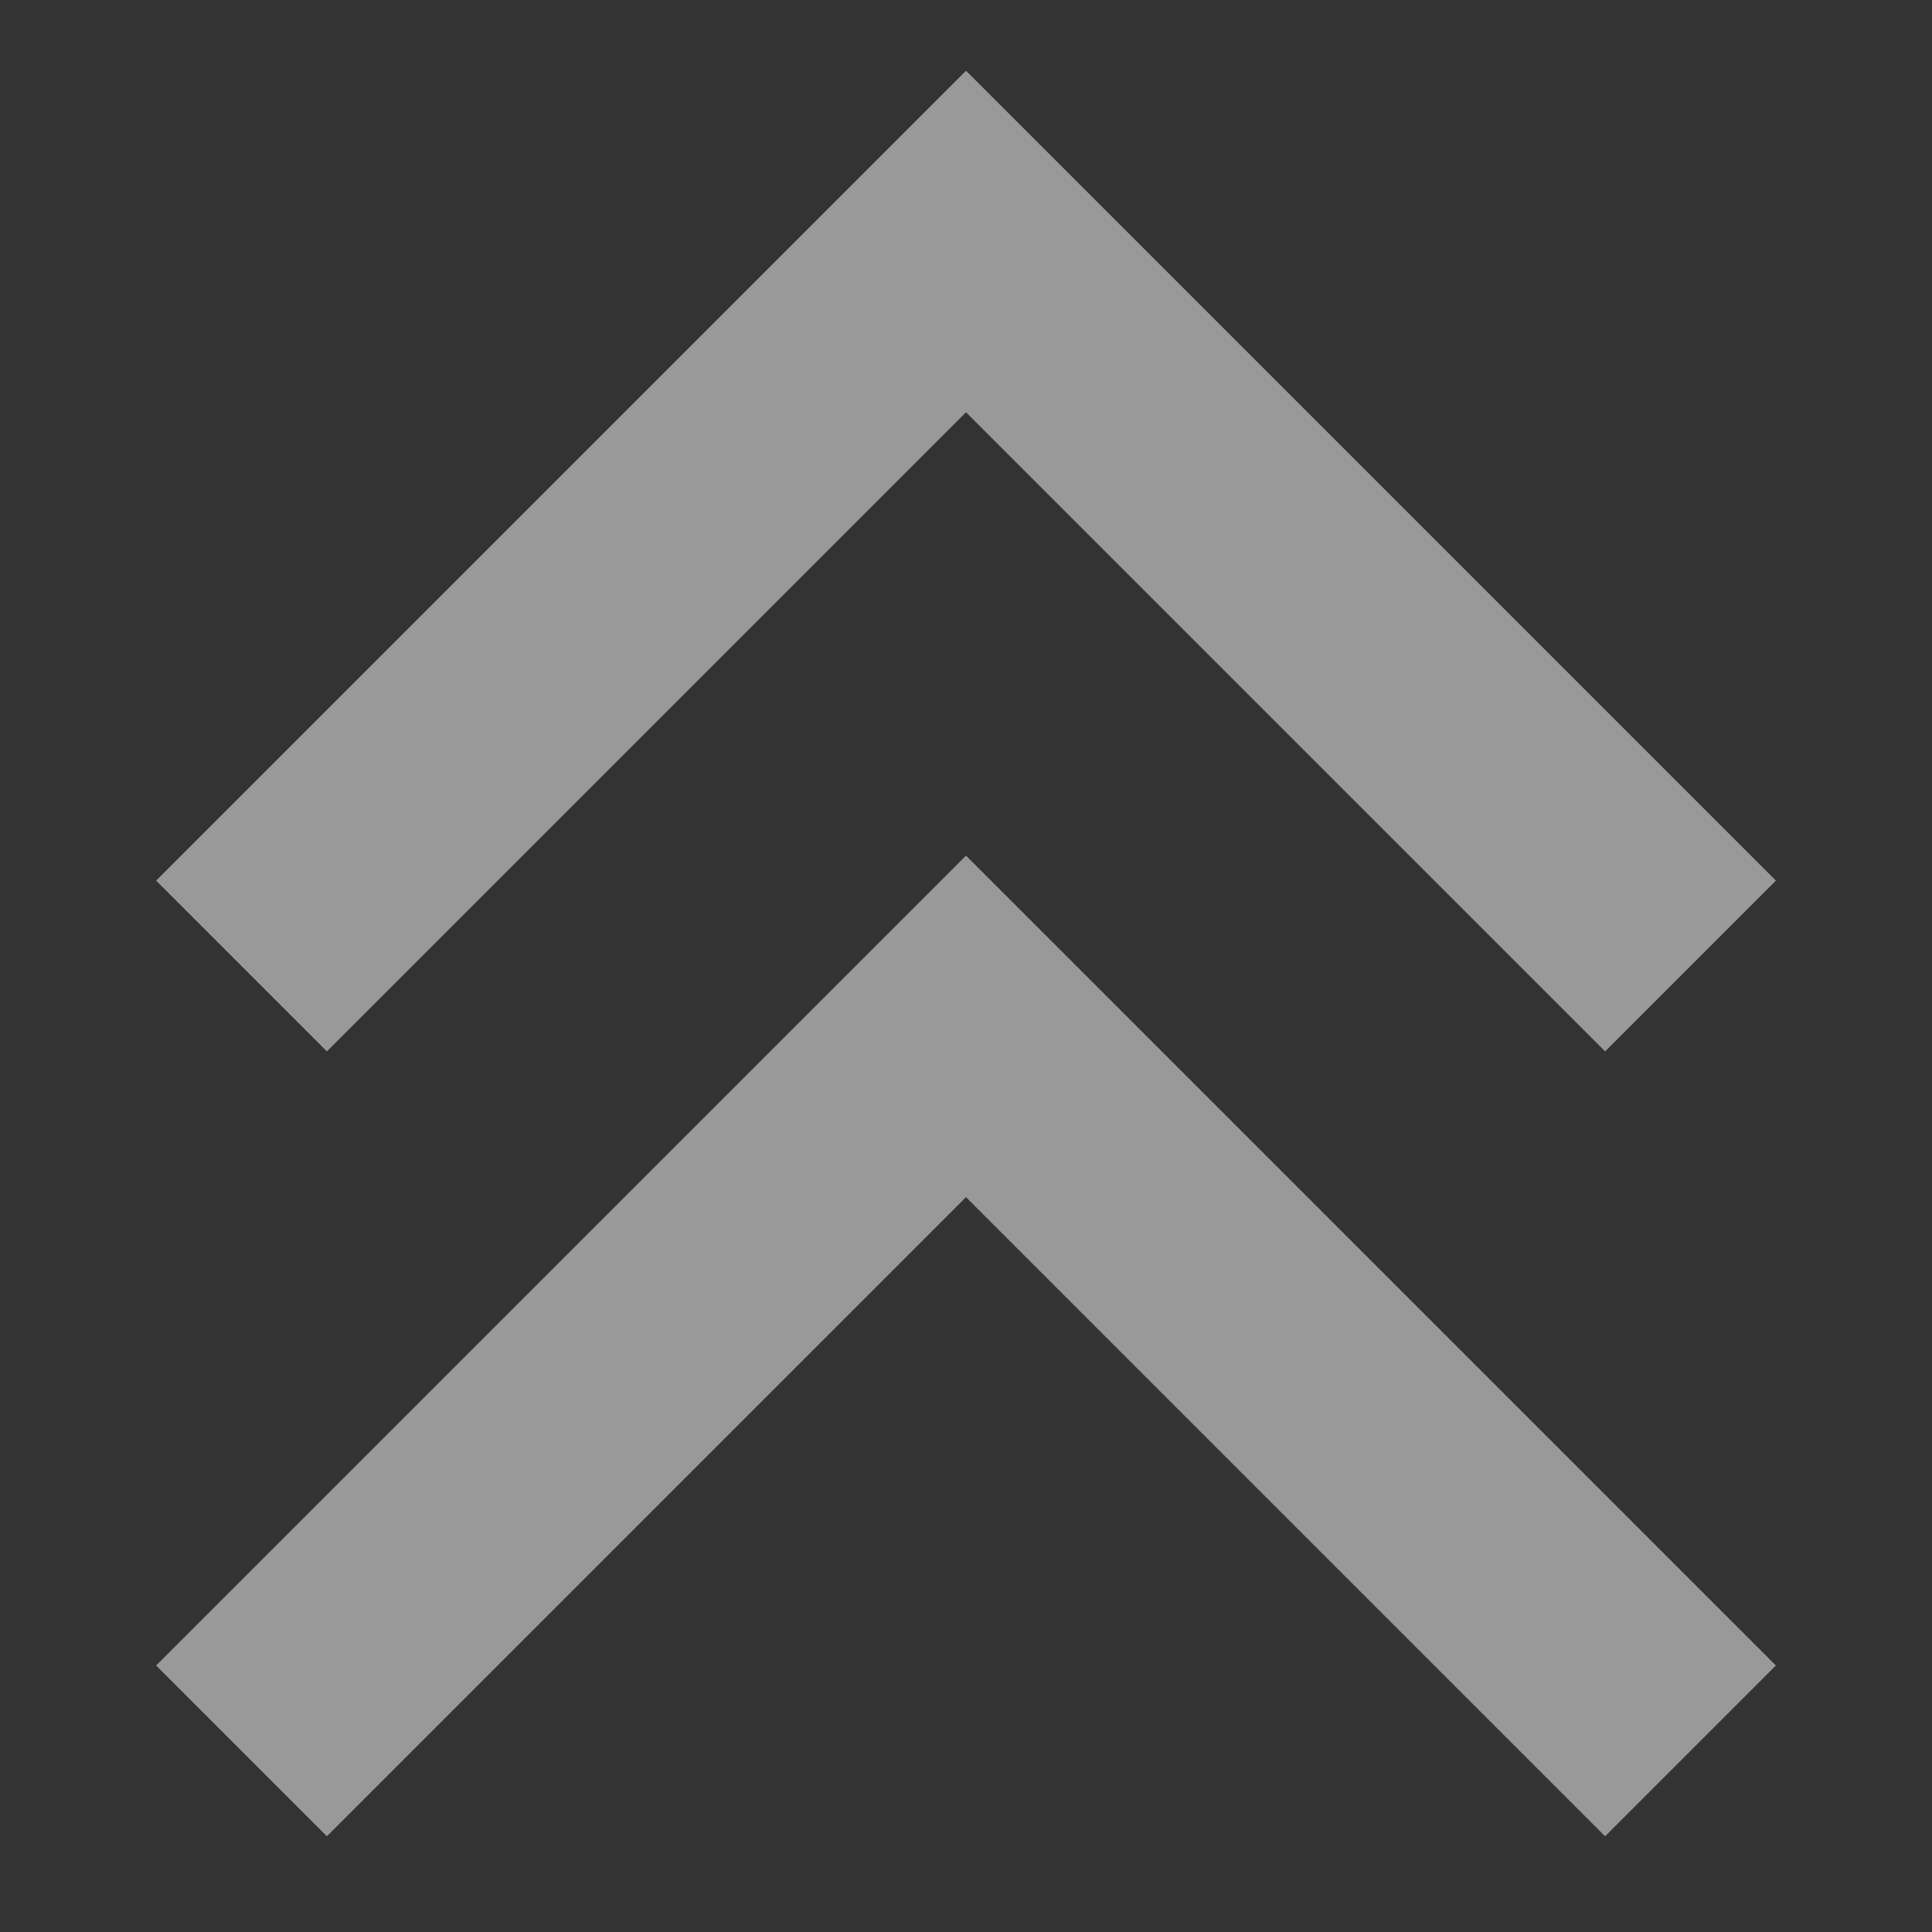
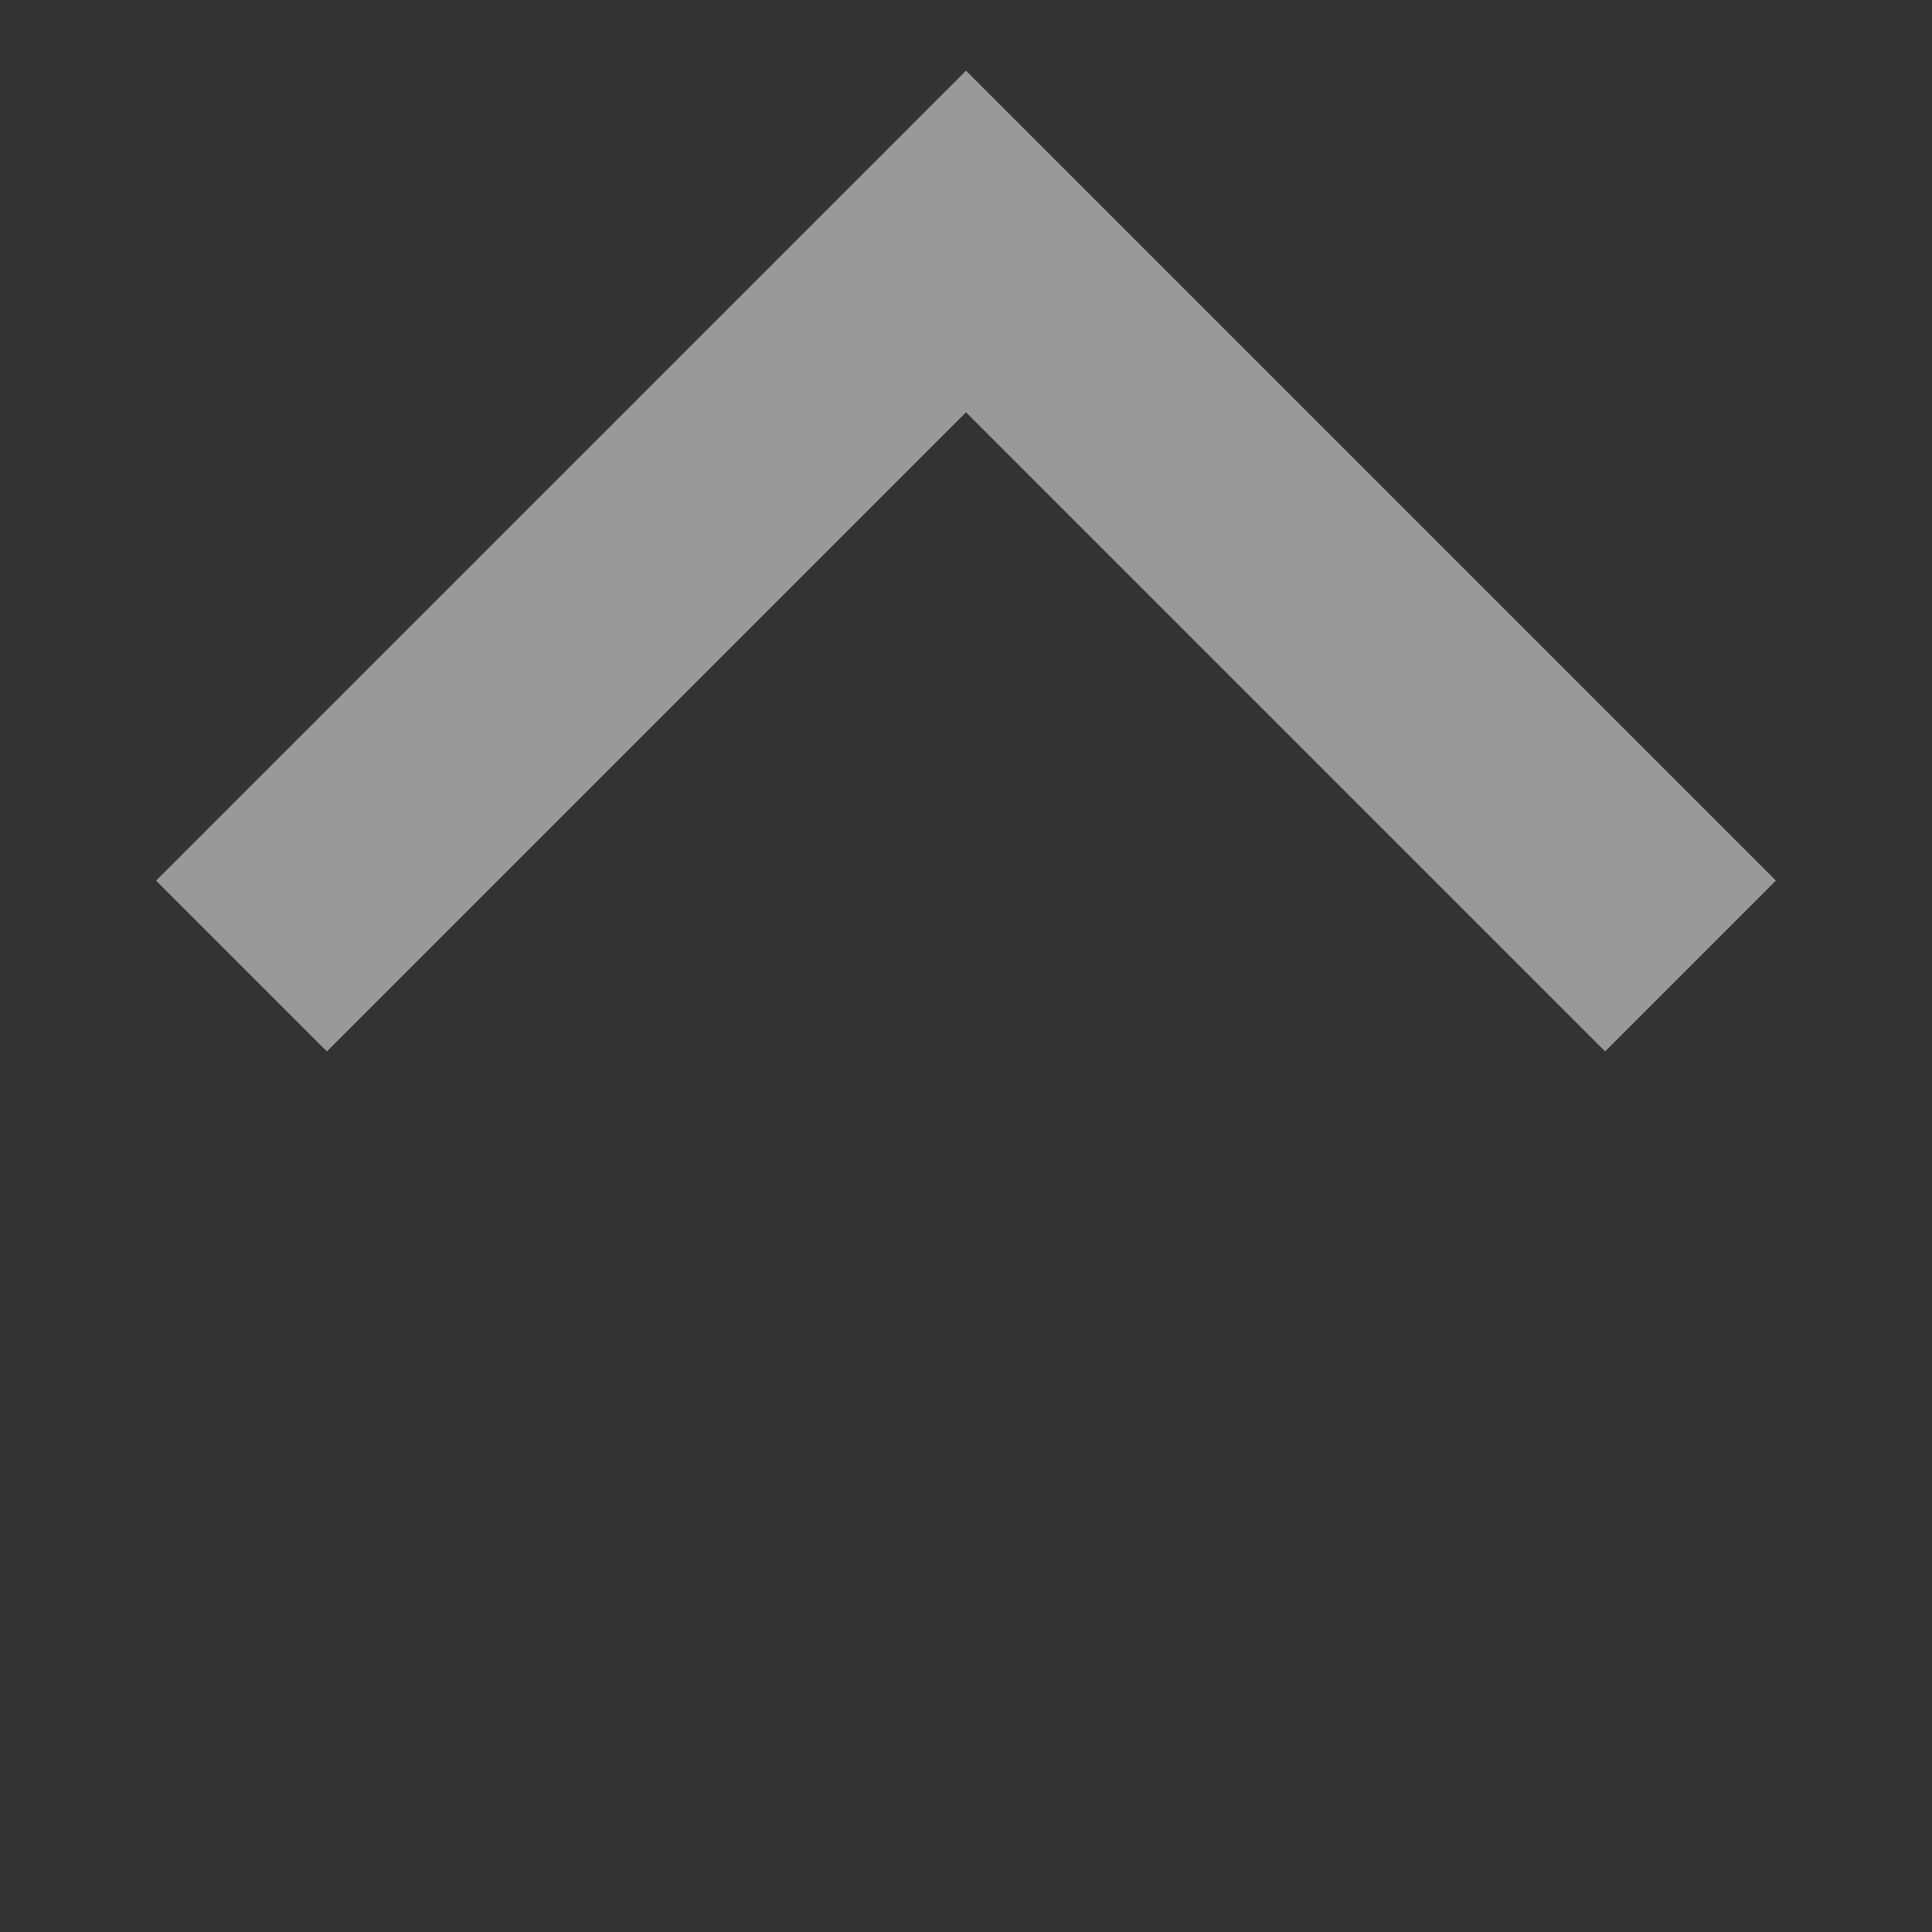
<svg xmlns="http://www.w3.org/2000/svg" width="87" height="87" viewBox="0 0 87 87" fill="none">
  <rect x="0" y="0" width="87" height="87" fill="#333333" stroke="none" />
  <g opacity="0.5">
    <path d="M72.28 47.345L43.5 18.565L14.72 47.345L7.03 39.655L43.5 3.185L79.97 39.655L72.28 47.345Z" fill="white" />
-     <path d="M72.28 82.689L43.5 53.909L14.72 82.689L7.03 74.999L43.5 38.529L79.97 74.999L72.28 82.689Z" fill="white" />
  </g>
</svg>